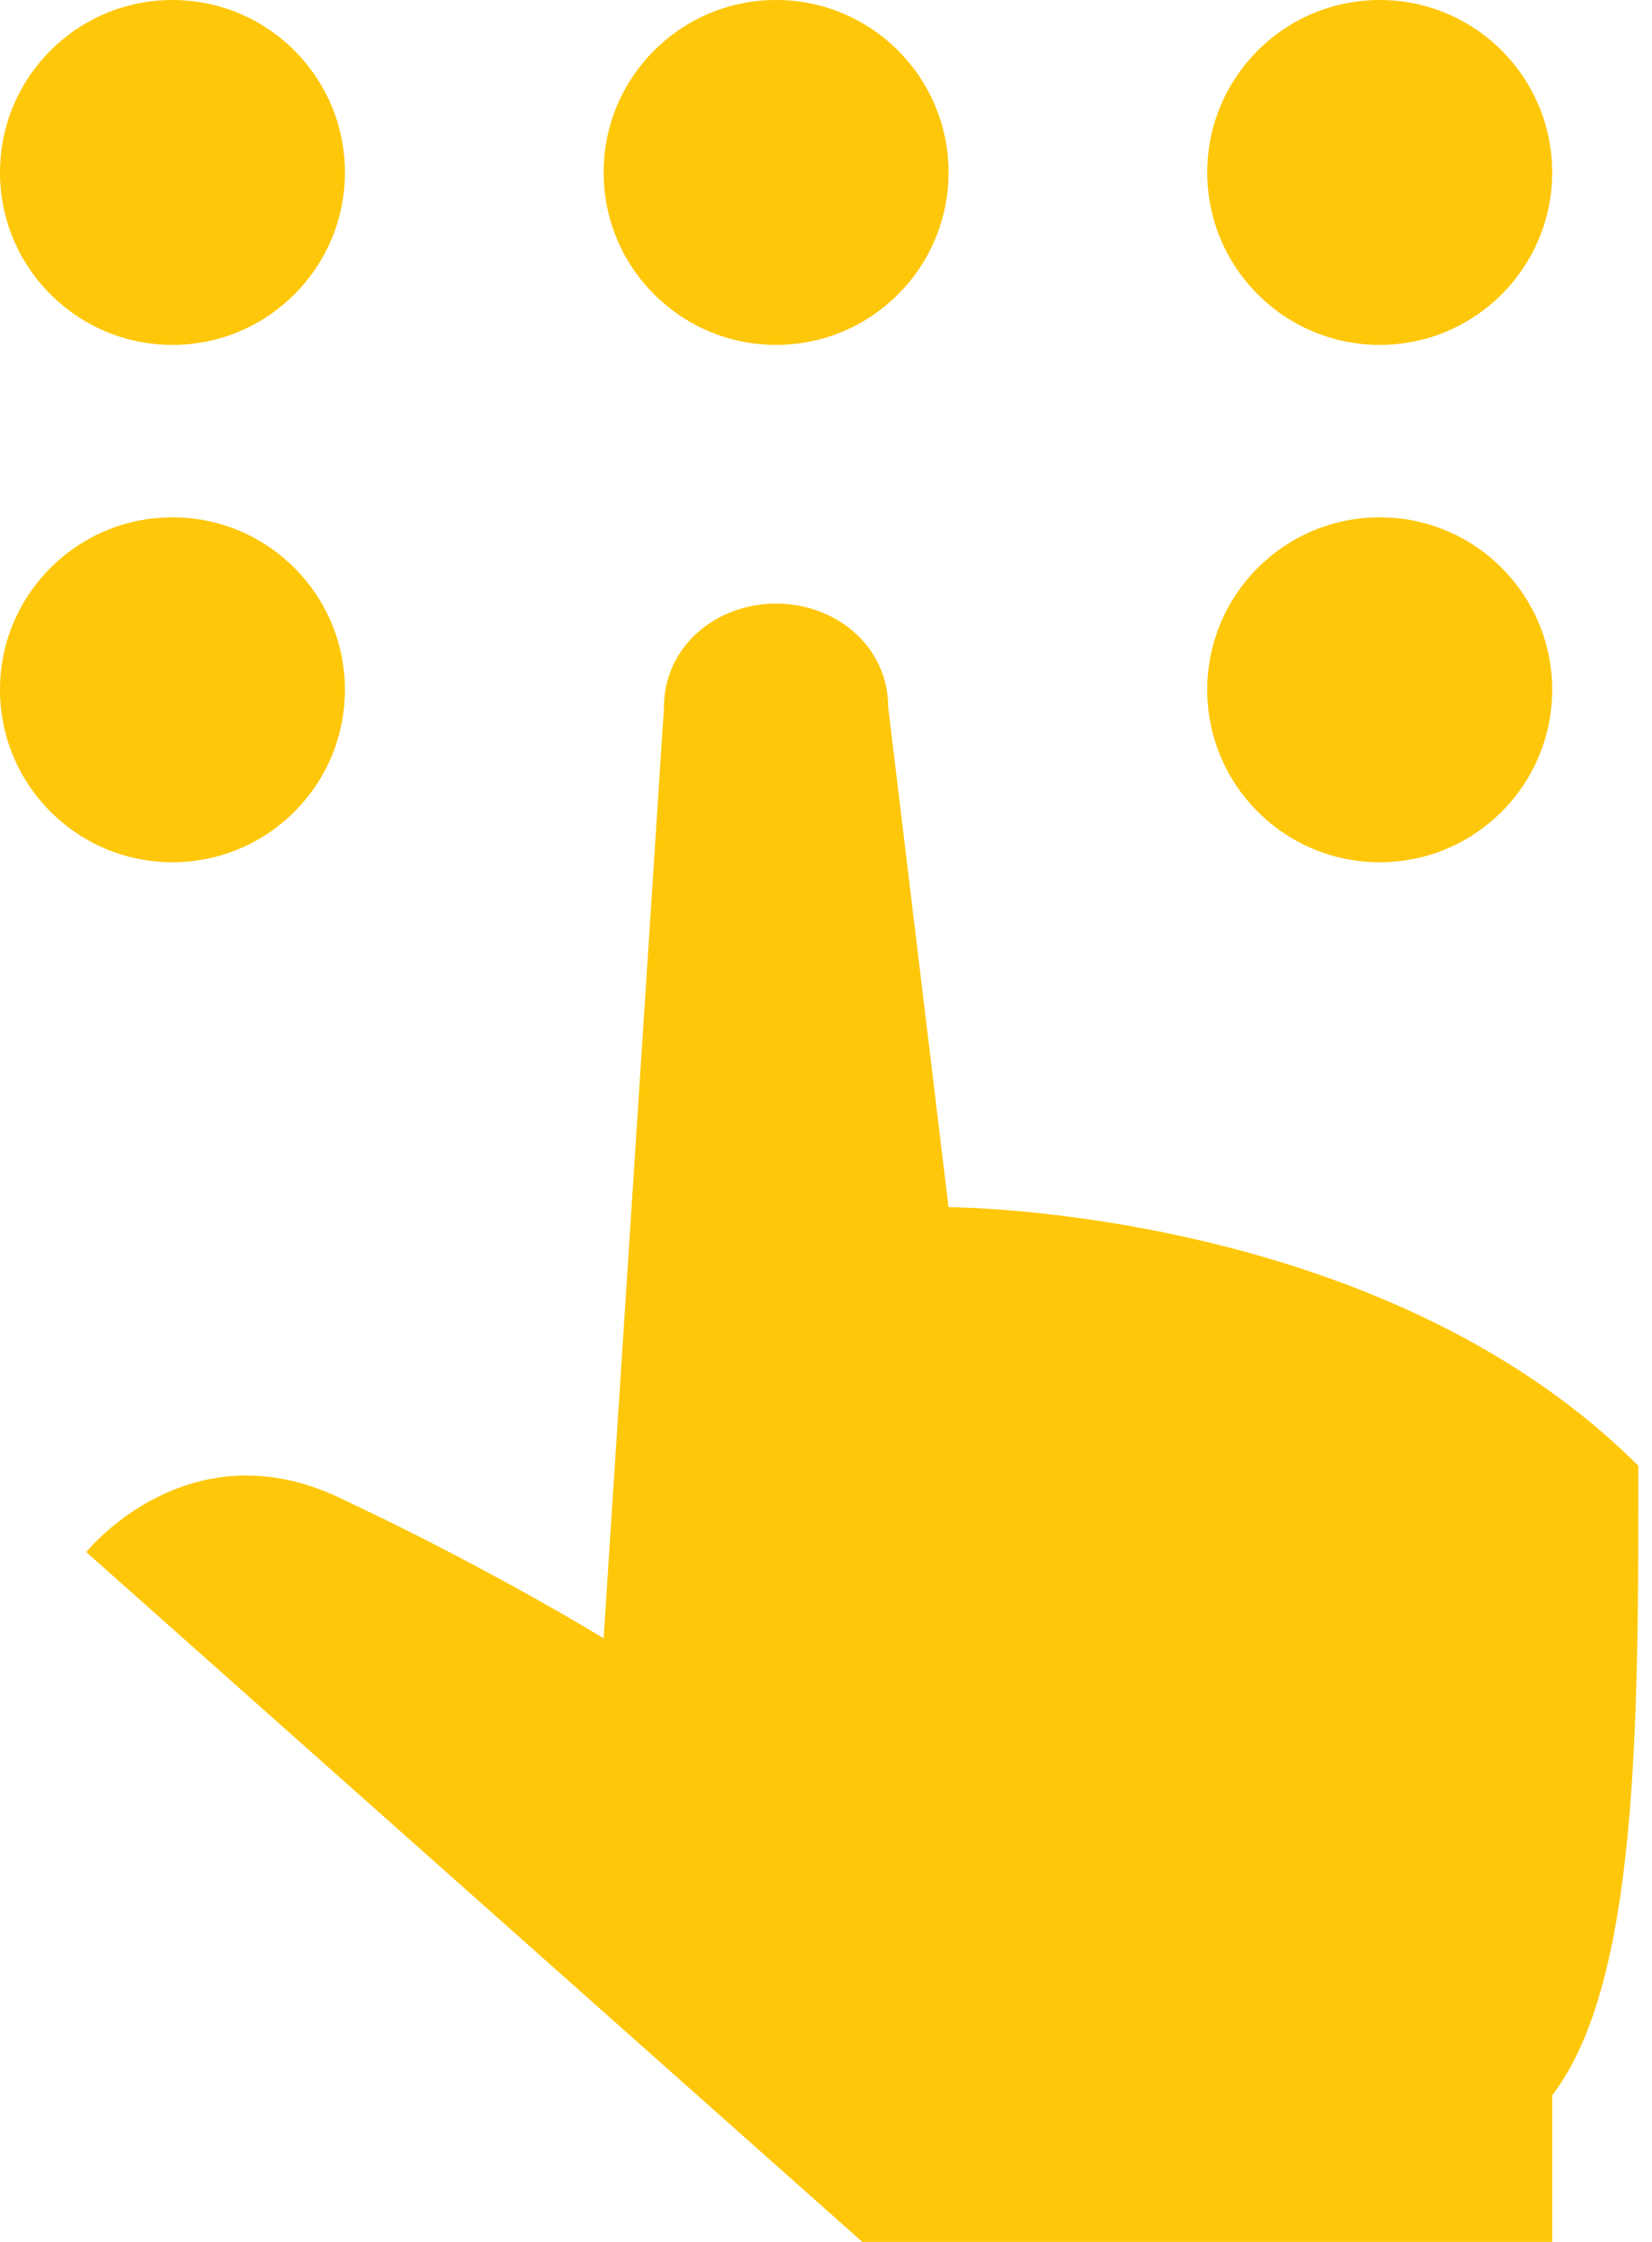
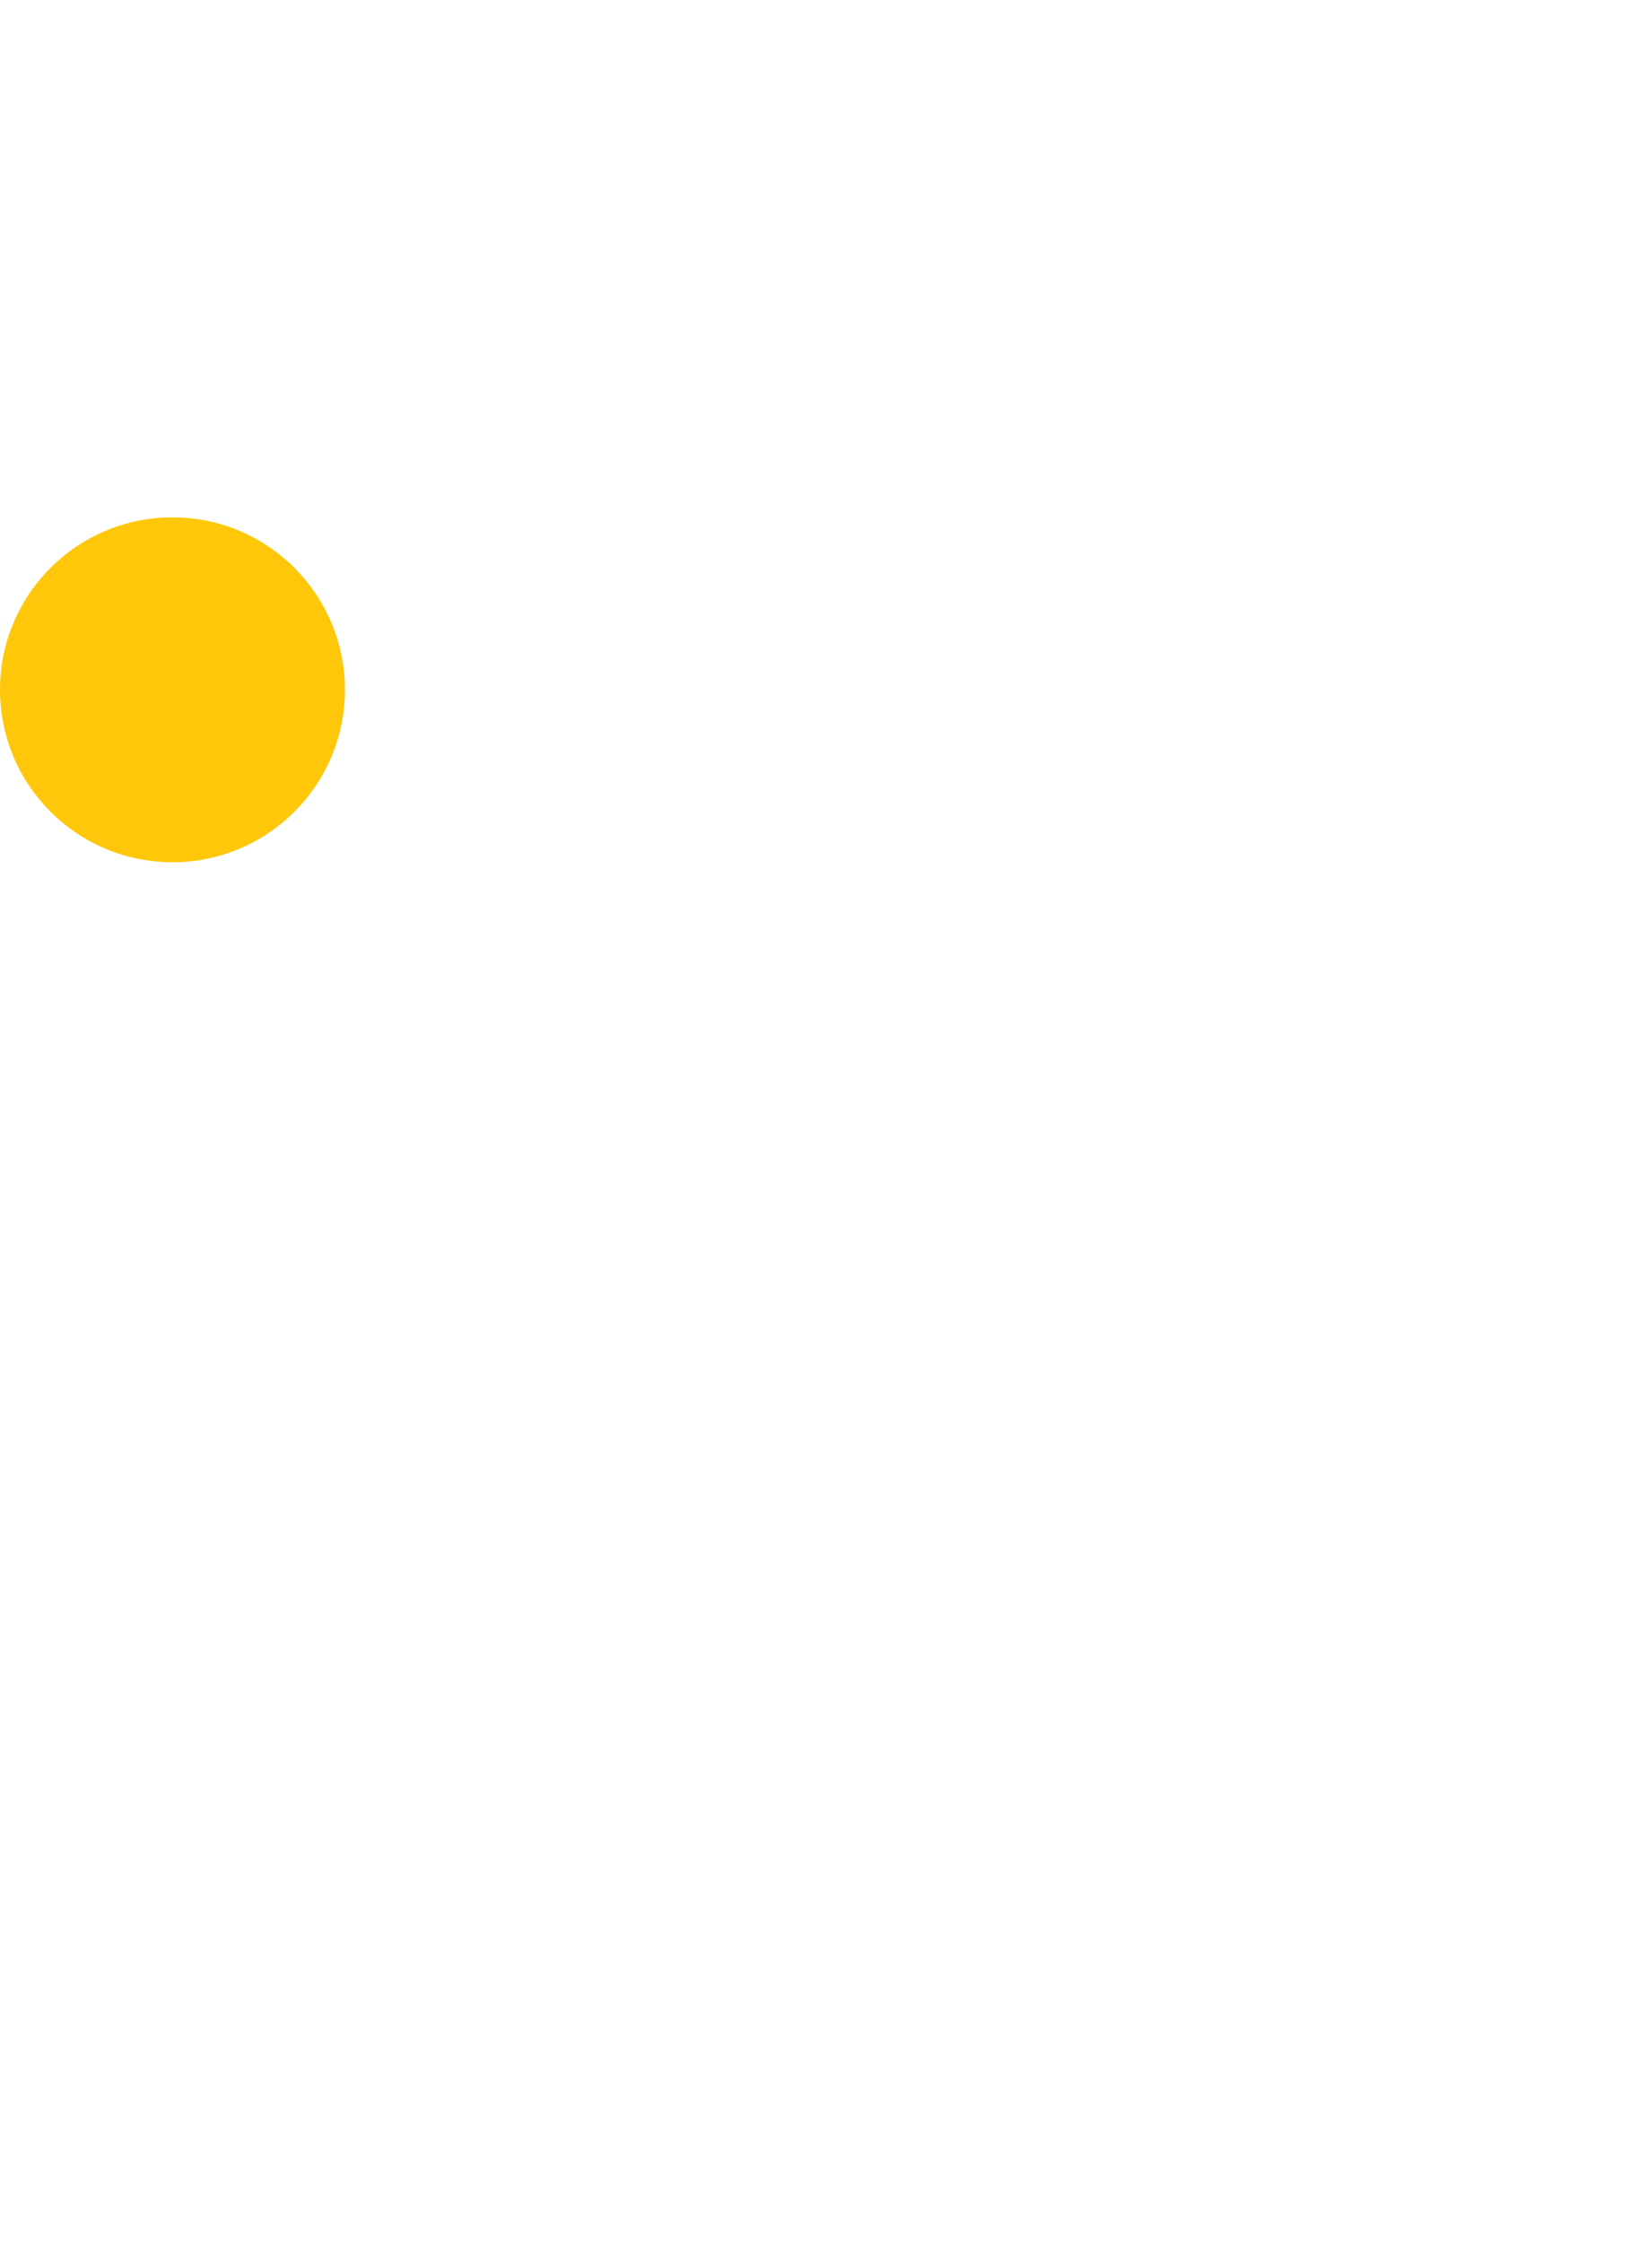
<svg xmlns="http://www.w3.org/2000/svg" width="28px" height="38px" viewBox="0 0 28 38" version="1.1">
  <title>noun_Keypad_2049967</title>
  <desc>Created with Sketch.</desc>
  <g id="Page-1" stroke="none" stroke-width="1" fill="none" fill-rule="evenodd">
    <g id="ATM-Services---Indicash" transform="translate(-963, -620)" fill="#FEC70A" fill-rule="nonzero">
      <g id="noun_Keypad_2049967" transform="translate(963, 620)">
        <g id="Group">
-           <circle id="Oval" cx="2.923" cy="2.923" r="2.923" />
          <circle id="Oval" cx="2.923" cy="11.692" r="2.923" />
-           <circle id="Oval" cx="13.154" cy="2.923" r="2.923" />
-           <circle id="Oval" cx="23.385" cy="2.923" r="2.923" />
-           <circle id="Oval" cx="23.385" cy="11.692" r="2.923" />
-           <path d="M16.077,20.462 L15.054,11.985 C15.054,10.962 14.177,10.231 13.154,10.231 C12.131,10.231 11.254,10.962 11.254,11.985 L10.231,27.769 C10.231,27.769 8.331,26.6 5.846,25.431 C3.215,24.115 1.462,26.308 1.462,26.308 L14.615,38 L26.308,38 L26.308,35.515 C27.769,33.615 27.769,29.231 27.769,24.846 C23.385,20.462 16.077,20.462 16.077,20.462 Z" id="Path" />
        </g>
      </g>
    </g>
  </g>
</svg>